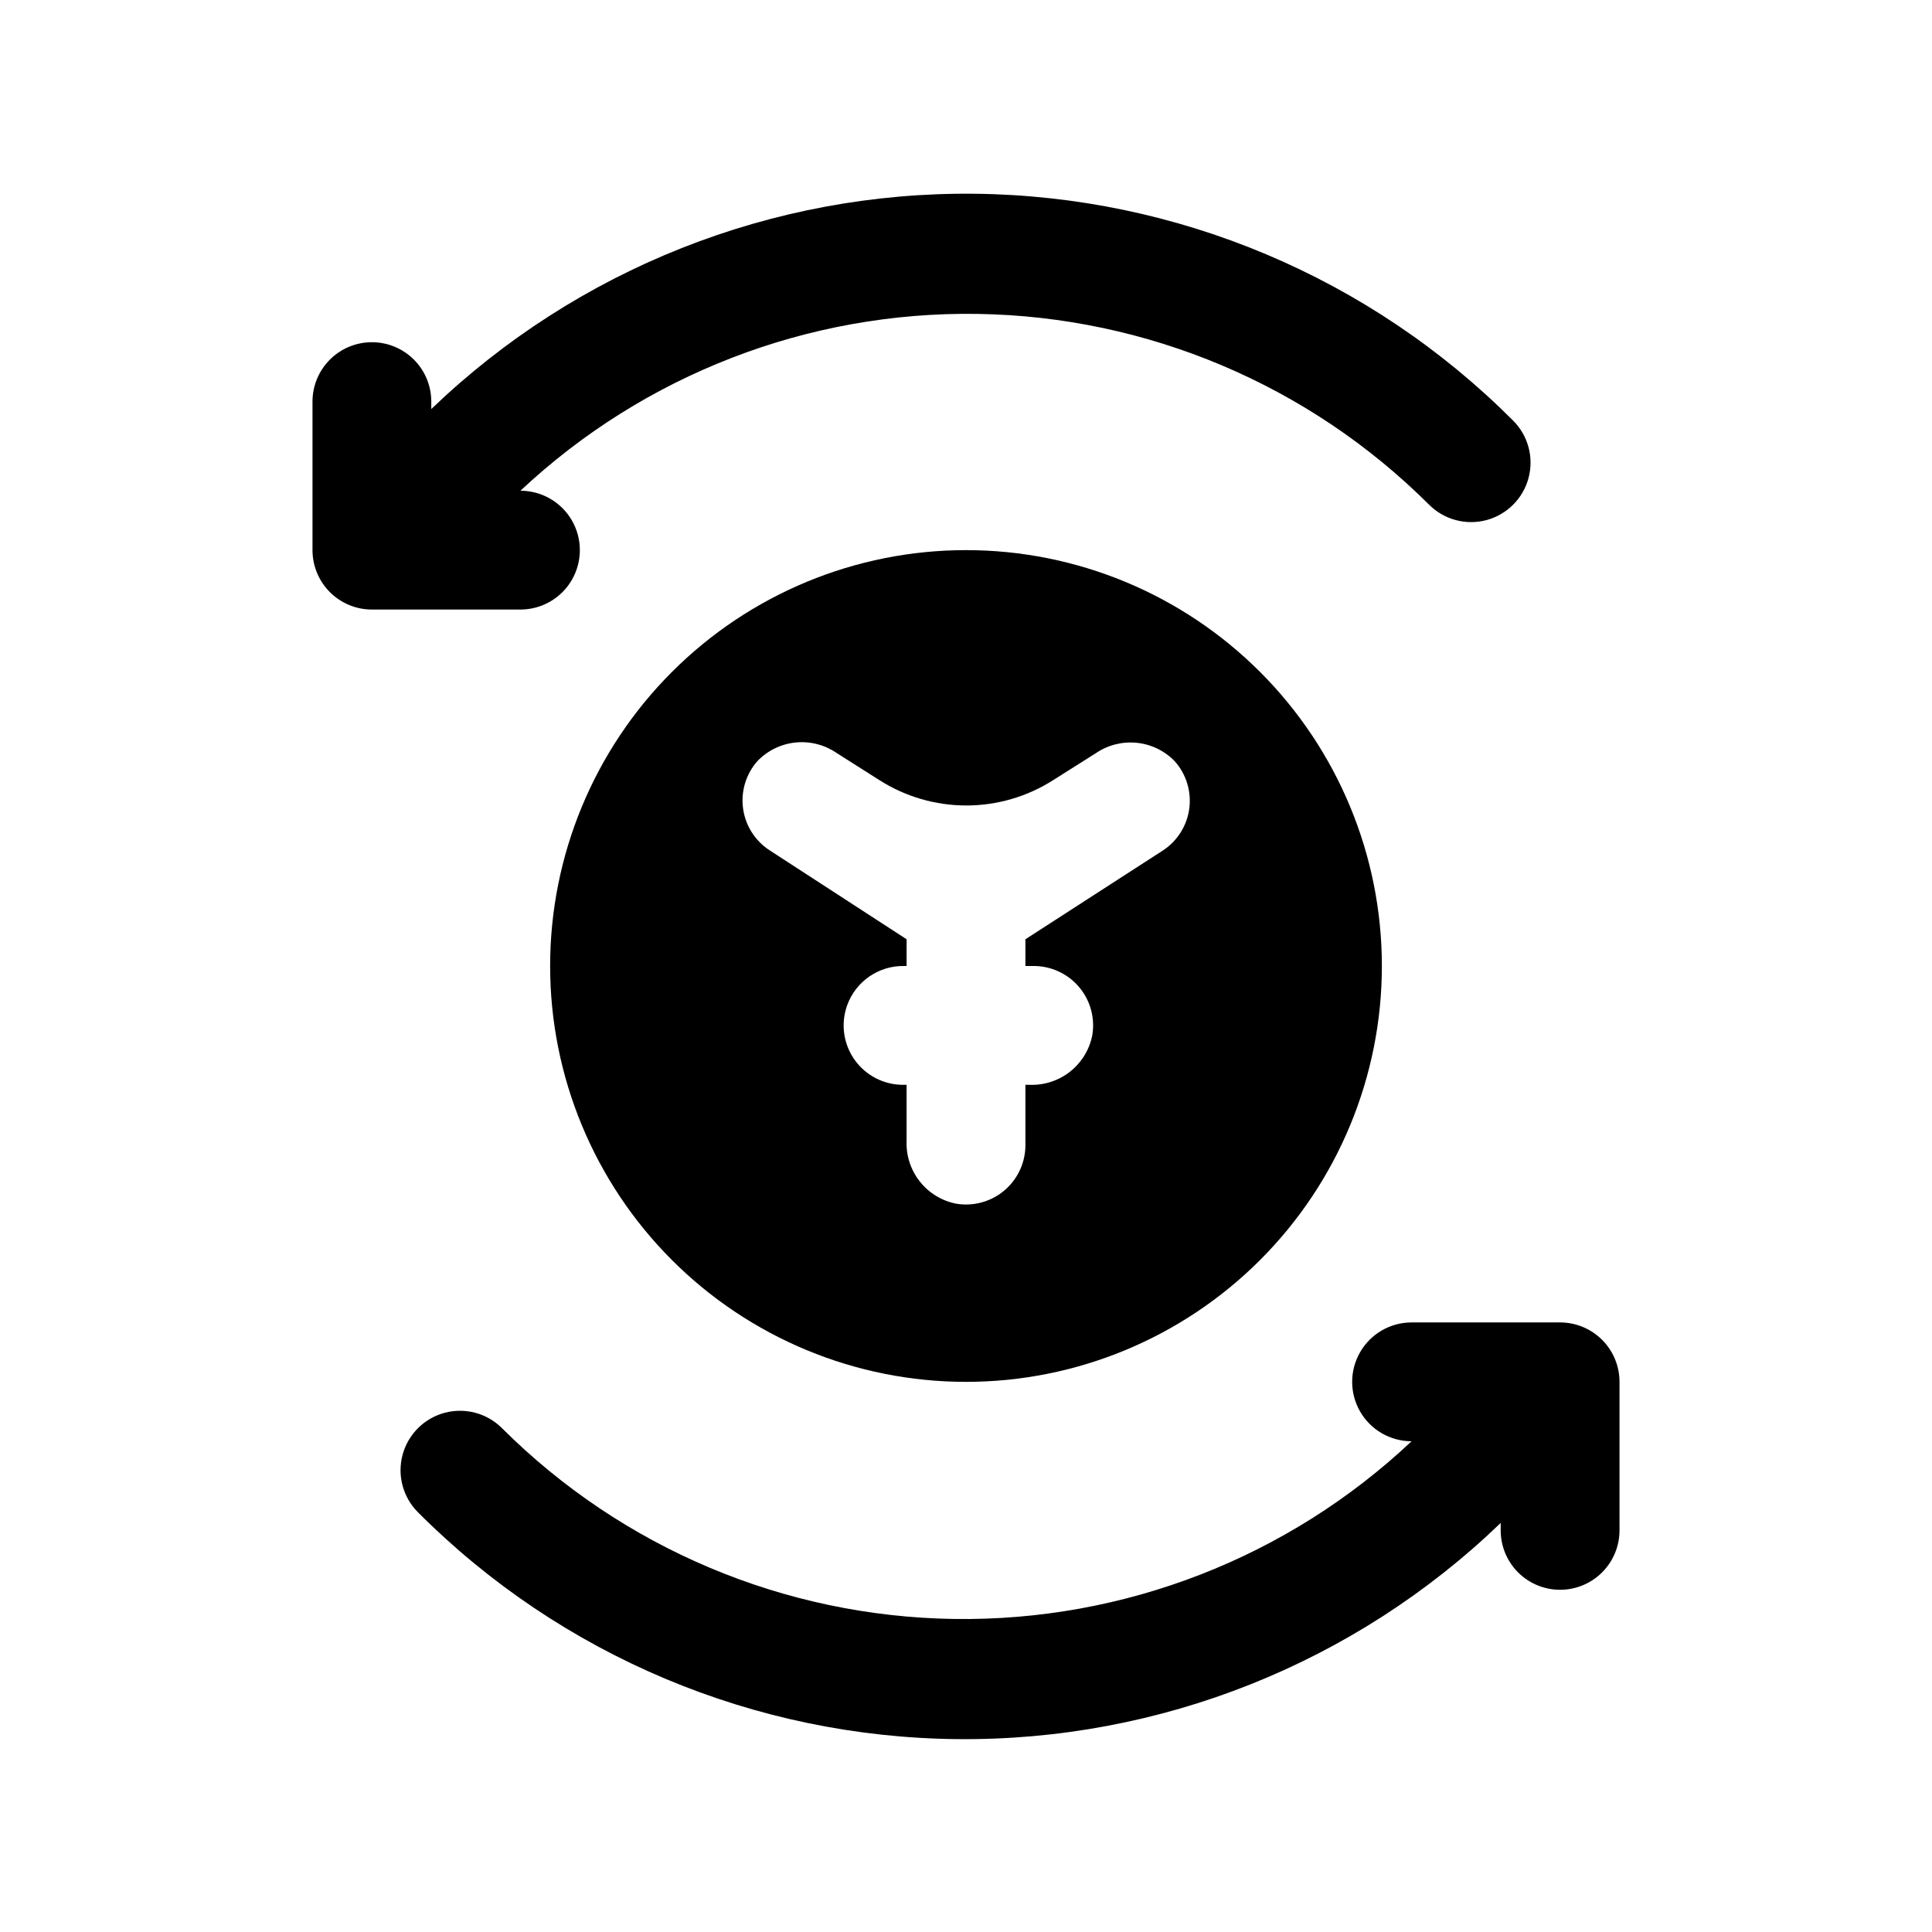
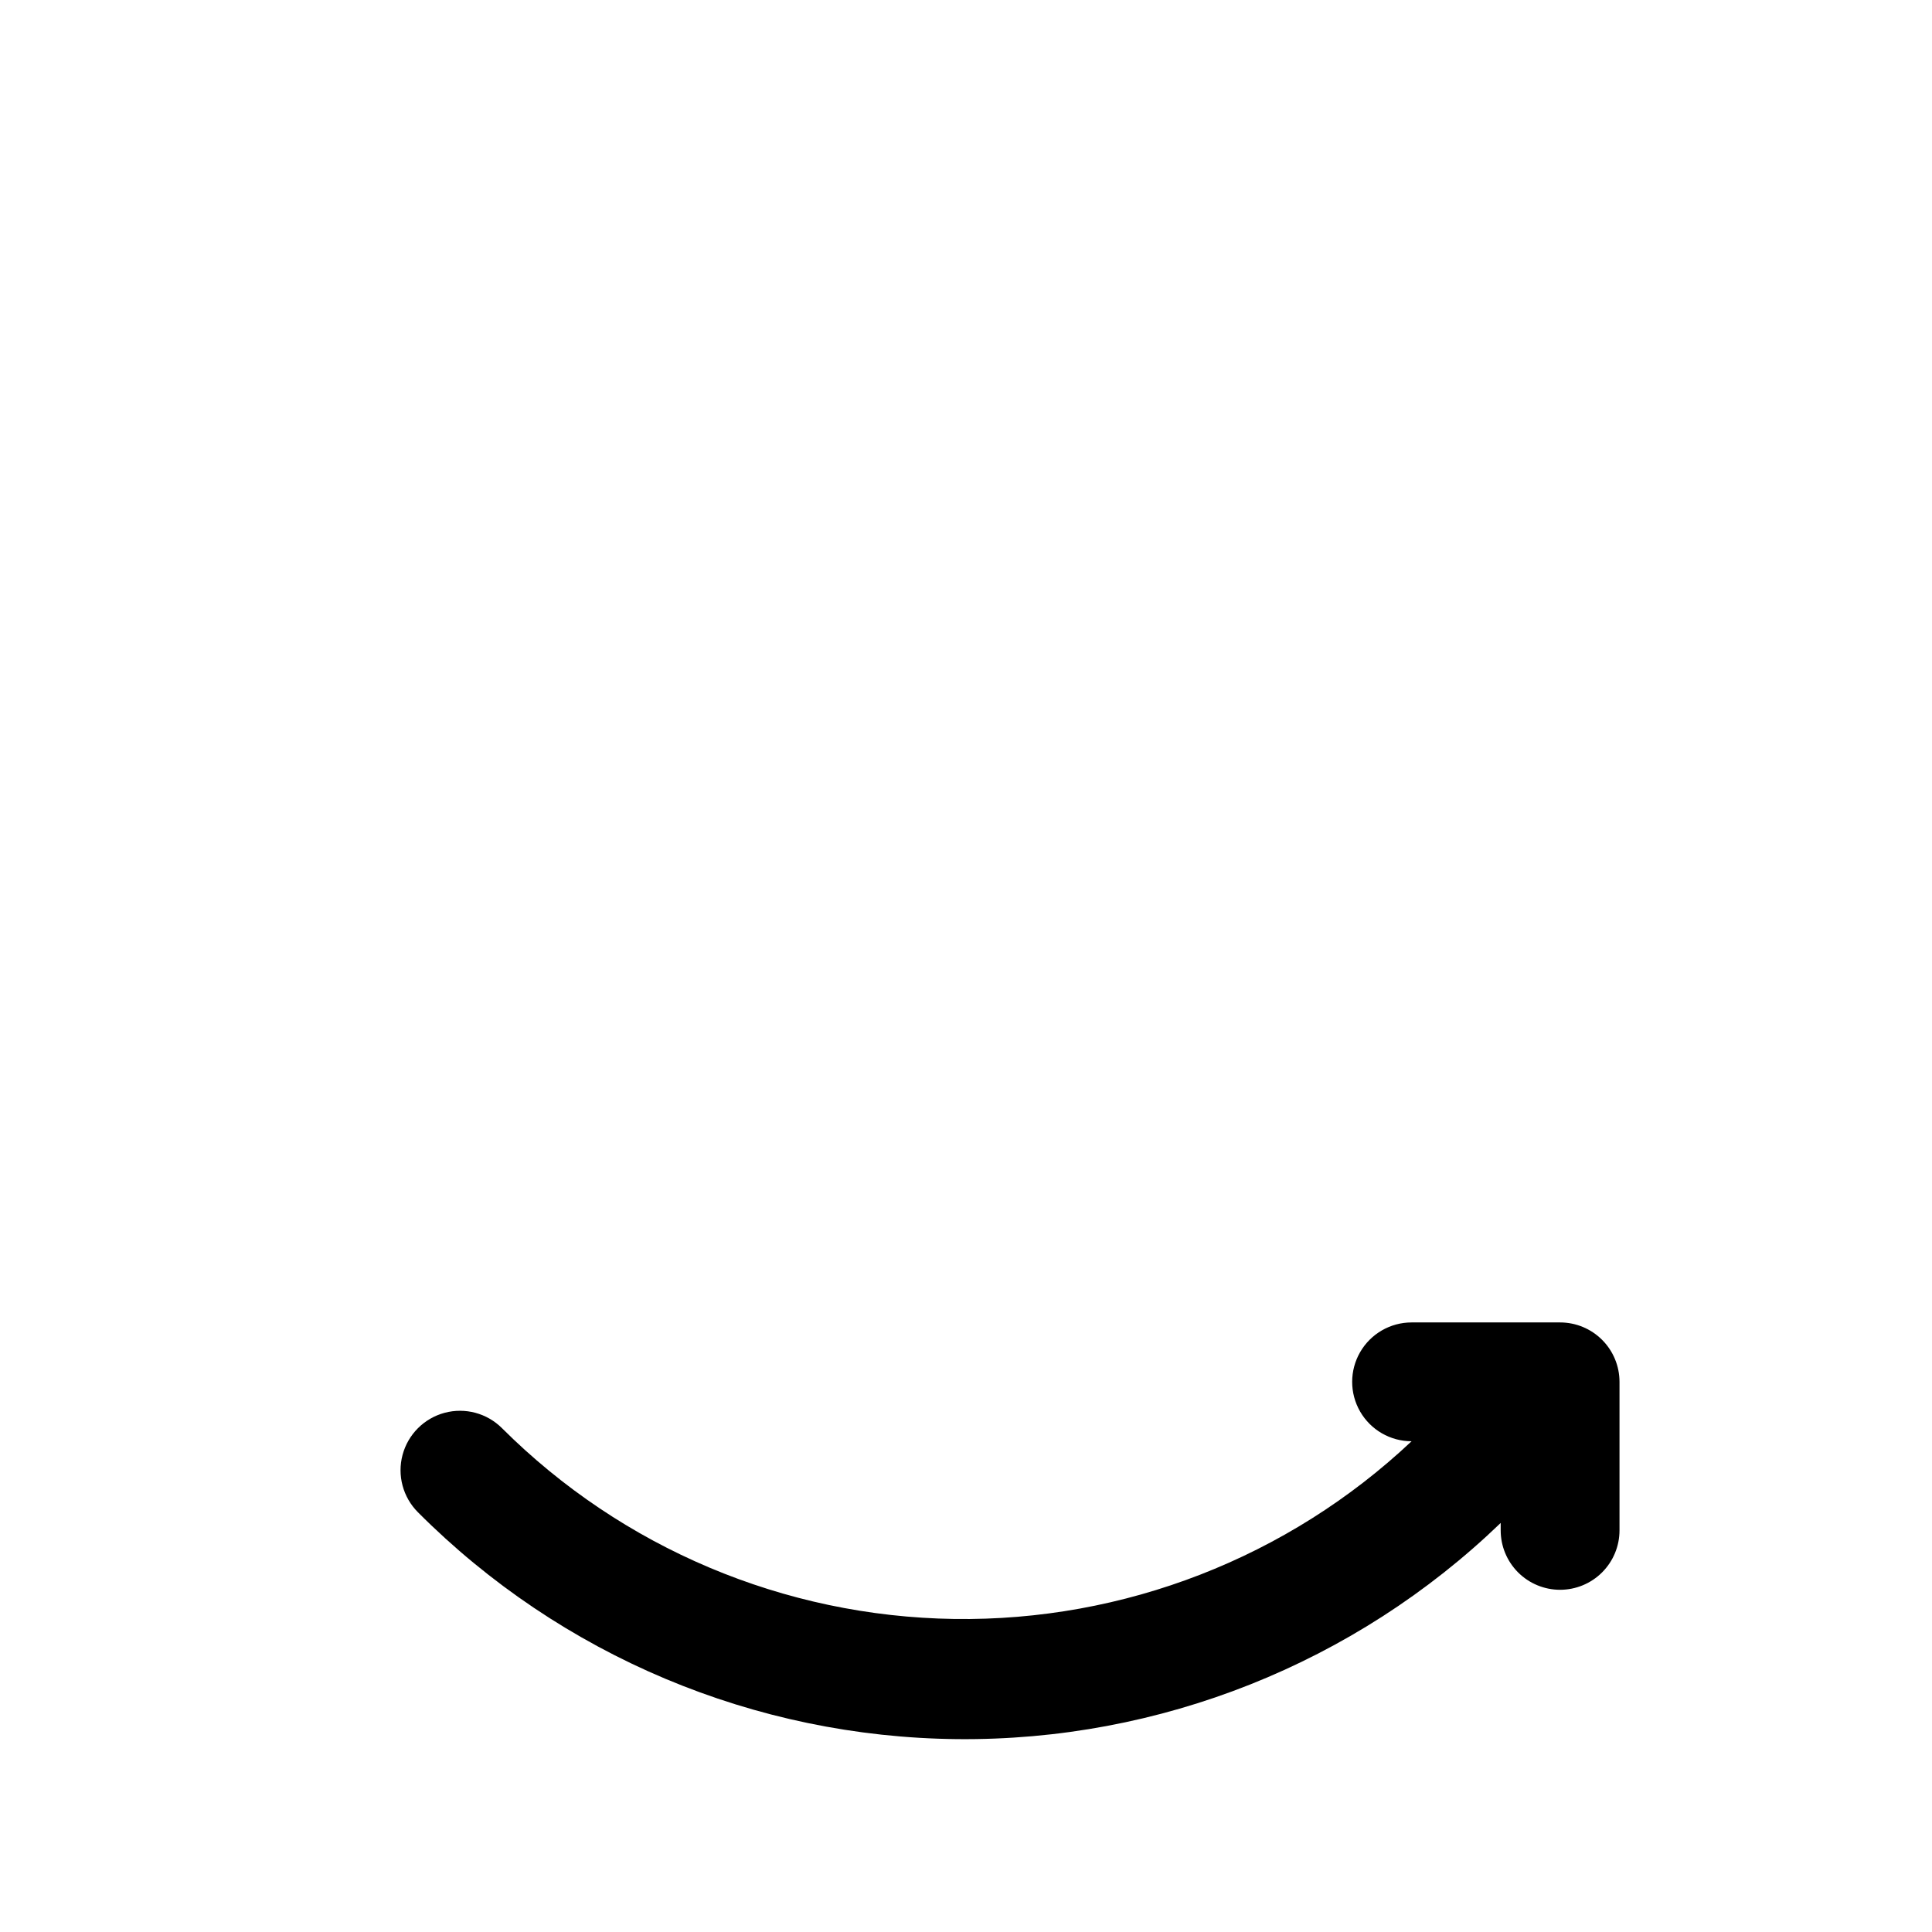
<svg xmlns="http://www.w3.org/2000/svg" fill="#000000" width="800px" height="800px" version="1.1" viewBox="144 144 512 512">
  <g>
-     <path d="m242.56 234.69c-4.176 0-8.18 1.656-11.133 4.609s-4.613 6.957-4.613 11.133v39.359c0 4.176 1.66 8.18 4.613 11.133s6.957 4.613 11.133 4.613h39.359c5.625 0 10.824-3 13.637-7.871 2.812-4.875 2.812-10.875 0-15.746-2.812-4.871-8.012-7.871-13.637-7.871 32.773-30.746 76.219-47.551 121.15-46.859 44.934 0.691 87.84 18.82 119.65 50.559 3.981 3.981 9.781 5.535 15.215 4.078 5.438-1.457 9.684-5.703 11.141-11.141s-0.098-11.234-4.078-15.215c-37.863-37.961-89.109-59.551-142.72-60.125-53.609-0.574-105.31 19.914-143.98 57.055v-1.969c0-4.176-1.656-8.18-4.609-11.133s-6.957-4.609-11.133-4.609z" />
    <path d="m557.44 565.31c4.176 0 8.18-1.66 11.133-4.613 2.953-2.953 4.613-6.957 4.613-11.133v-39.359c0-4.176-1.66-8.18-4.613-11.133-2.953-2.953-6.957-4.613-11.133-4.613h-39.359c-5.625 0-10.82 3.004-13.633 7.875-2.812 4.871-2.812 10.871 0 15.742s8.008 7.871 13.633 7.871c-32.754 30.852-76.23 47.738-121.22 47.094-44.988-0.648-87.961-18.777-119.82-50.555-3.981-3.981-9.781-5.535-15.219-4.078-5.434 1.457-9.68 5.703-11.137 11.141-1.457 5.434 0.098 11.234 4.074 15.215 37.906 38 89.219 59.59 142.89 60.121 53.668 0.531 105.4-20.043 144.05-57.289v1.969c0 4.176 1.66 8.18 4.609 11.133 2.953 2.953 6.957 4.613 11.133 4.613z" />
-     <path d="m289.79 400c0 29.227 11.613 57.258 32.281 77.926 20.668 20.668 48.699 32.281 77.93 32.281 29.227 0 57.258-11.613 77.926-32.281s32.281-48.699 32.281-77.926c0-29.23-11.613-57.262-32.281-77.93-20.668-20.668-48.699-32.281-77.926-32.281-29.23 0-57.262 11.613-77.93 32.281-20.668 20.668-32.281 48.699-32.281 77.93zm144.69-56.441v-0.004c3.18-2.144 7.016-3.102 10.832-2.699 3.816 0.402 7.371 2.141 10.031 4.906 3.035 3.422 4.43 7.992 3.828 12.527-0.605 4.535-3.152 8.582-6.977 11.086l-36.449 23.539v7.086h1.969c4.684-0.07 9.152 1.949 12.199 5.512 3.043 3.562 4.34 8.293 3.543 12.906-0.762 3.797-2.856 7.199-5.898 9.594-3.043 2.394-6.84 3.625-10.711 3.477h-1.102v15.742c0.07 4.684-1.953 9.156-5.512 12.199-3.562 3.043-8.293 4.344-12.91 3.547-3.797-0.766-7.195-2.856-9.59-5.902-2.394-3.043-3.629-6.84-3.477-10.711v-14.875h-0.629c-5.184 0.102-10.086-2.359-13.109-6.574-3.019-4.215-3.769-9.648-2.004-14.523 1.117-3.094 3.176-5.762 5.887-7.625 2.711-1.863 5.938-2.832 9.227-2.766h0.629v-7.086l-36.367-23.617c-3.828-2.508-6.375-6.555-6.977-11.086-0.605-4.535 0.793-9.109 3.828-12.531 2.66-2.762 6.211-4.5 10.027-4.902s7.652 0.551 10.832 2.699l11.414 7.242c6.887 4.402 14.891 6.742 23.066 6.742 8.172 0 16.176-2.34 23.062-6.742z" />
  </g>
</svg>